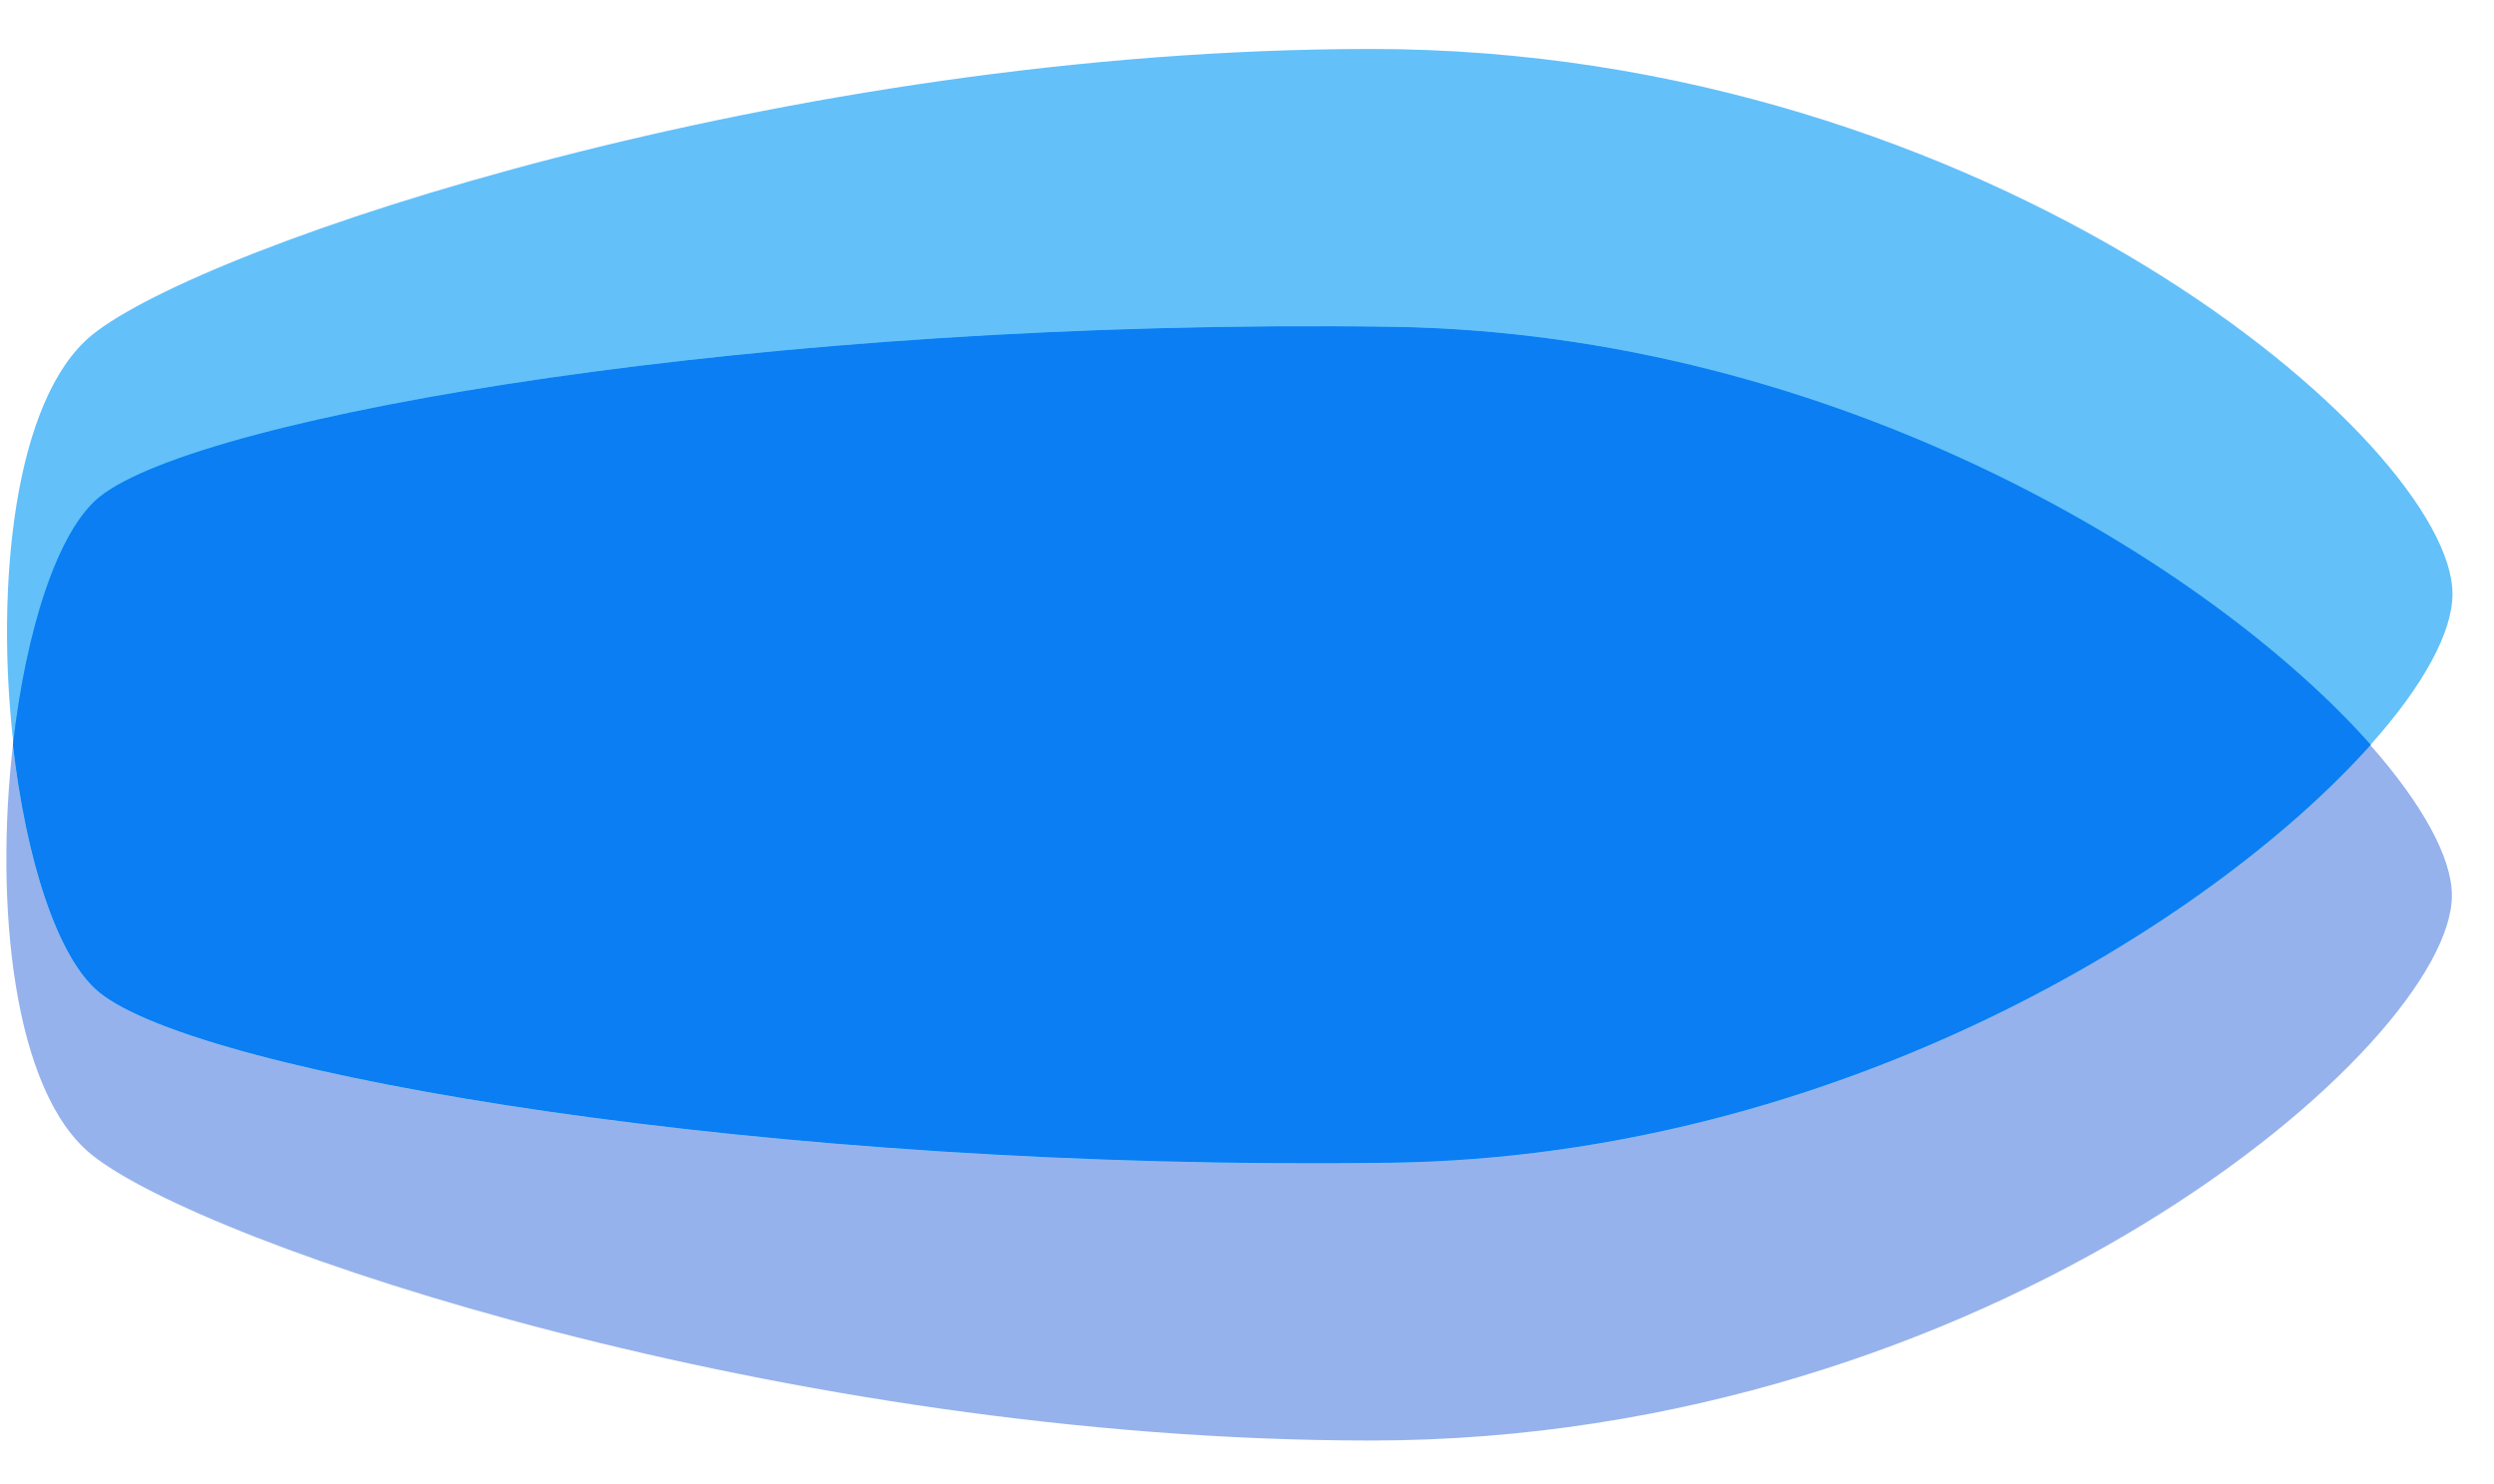
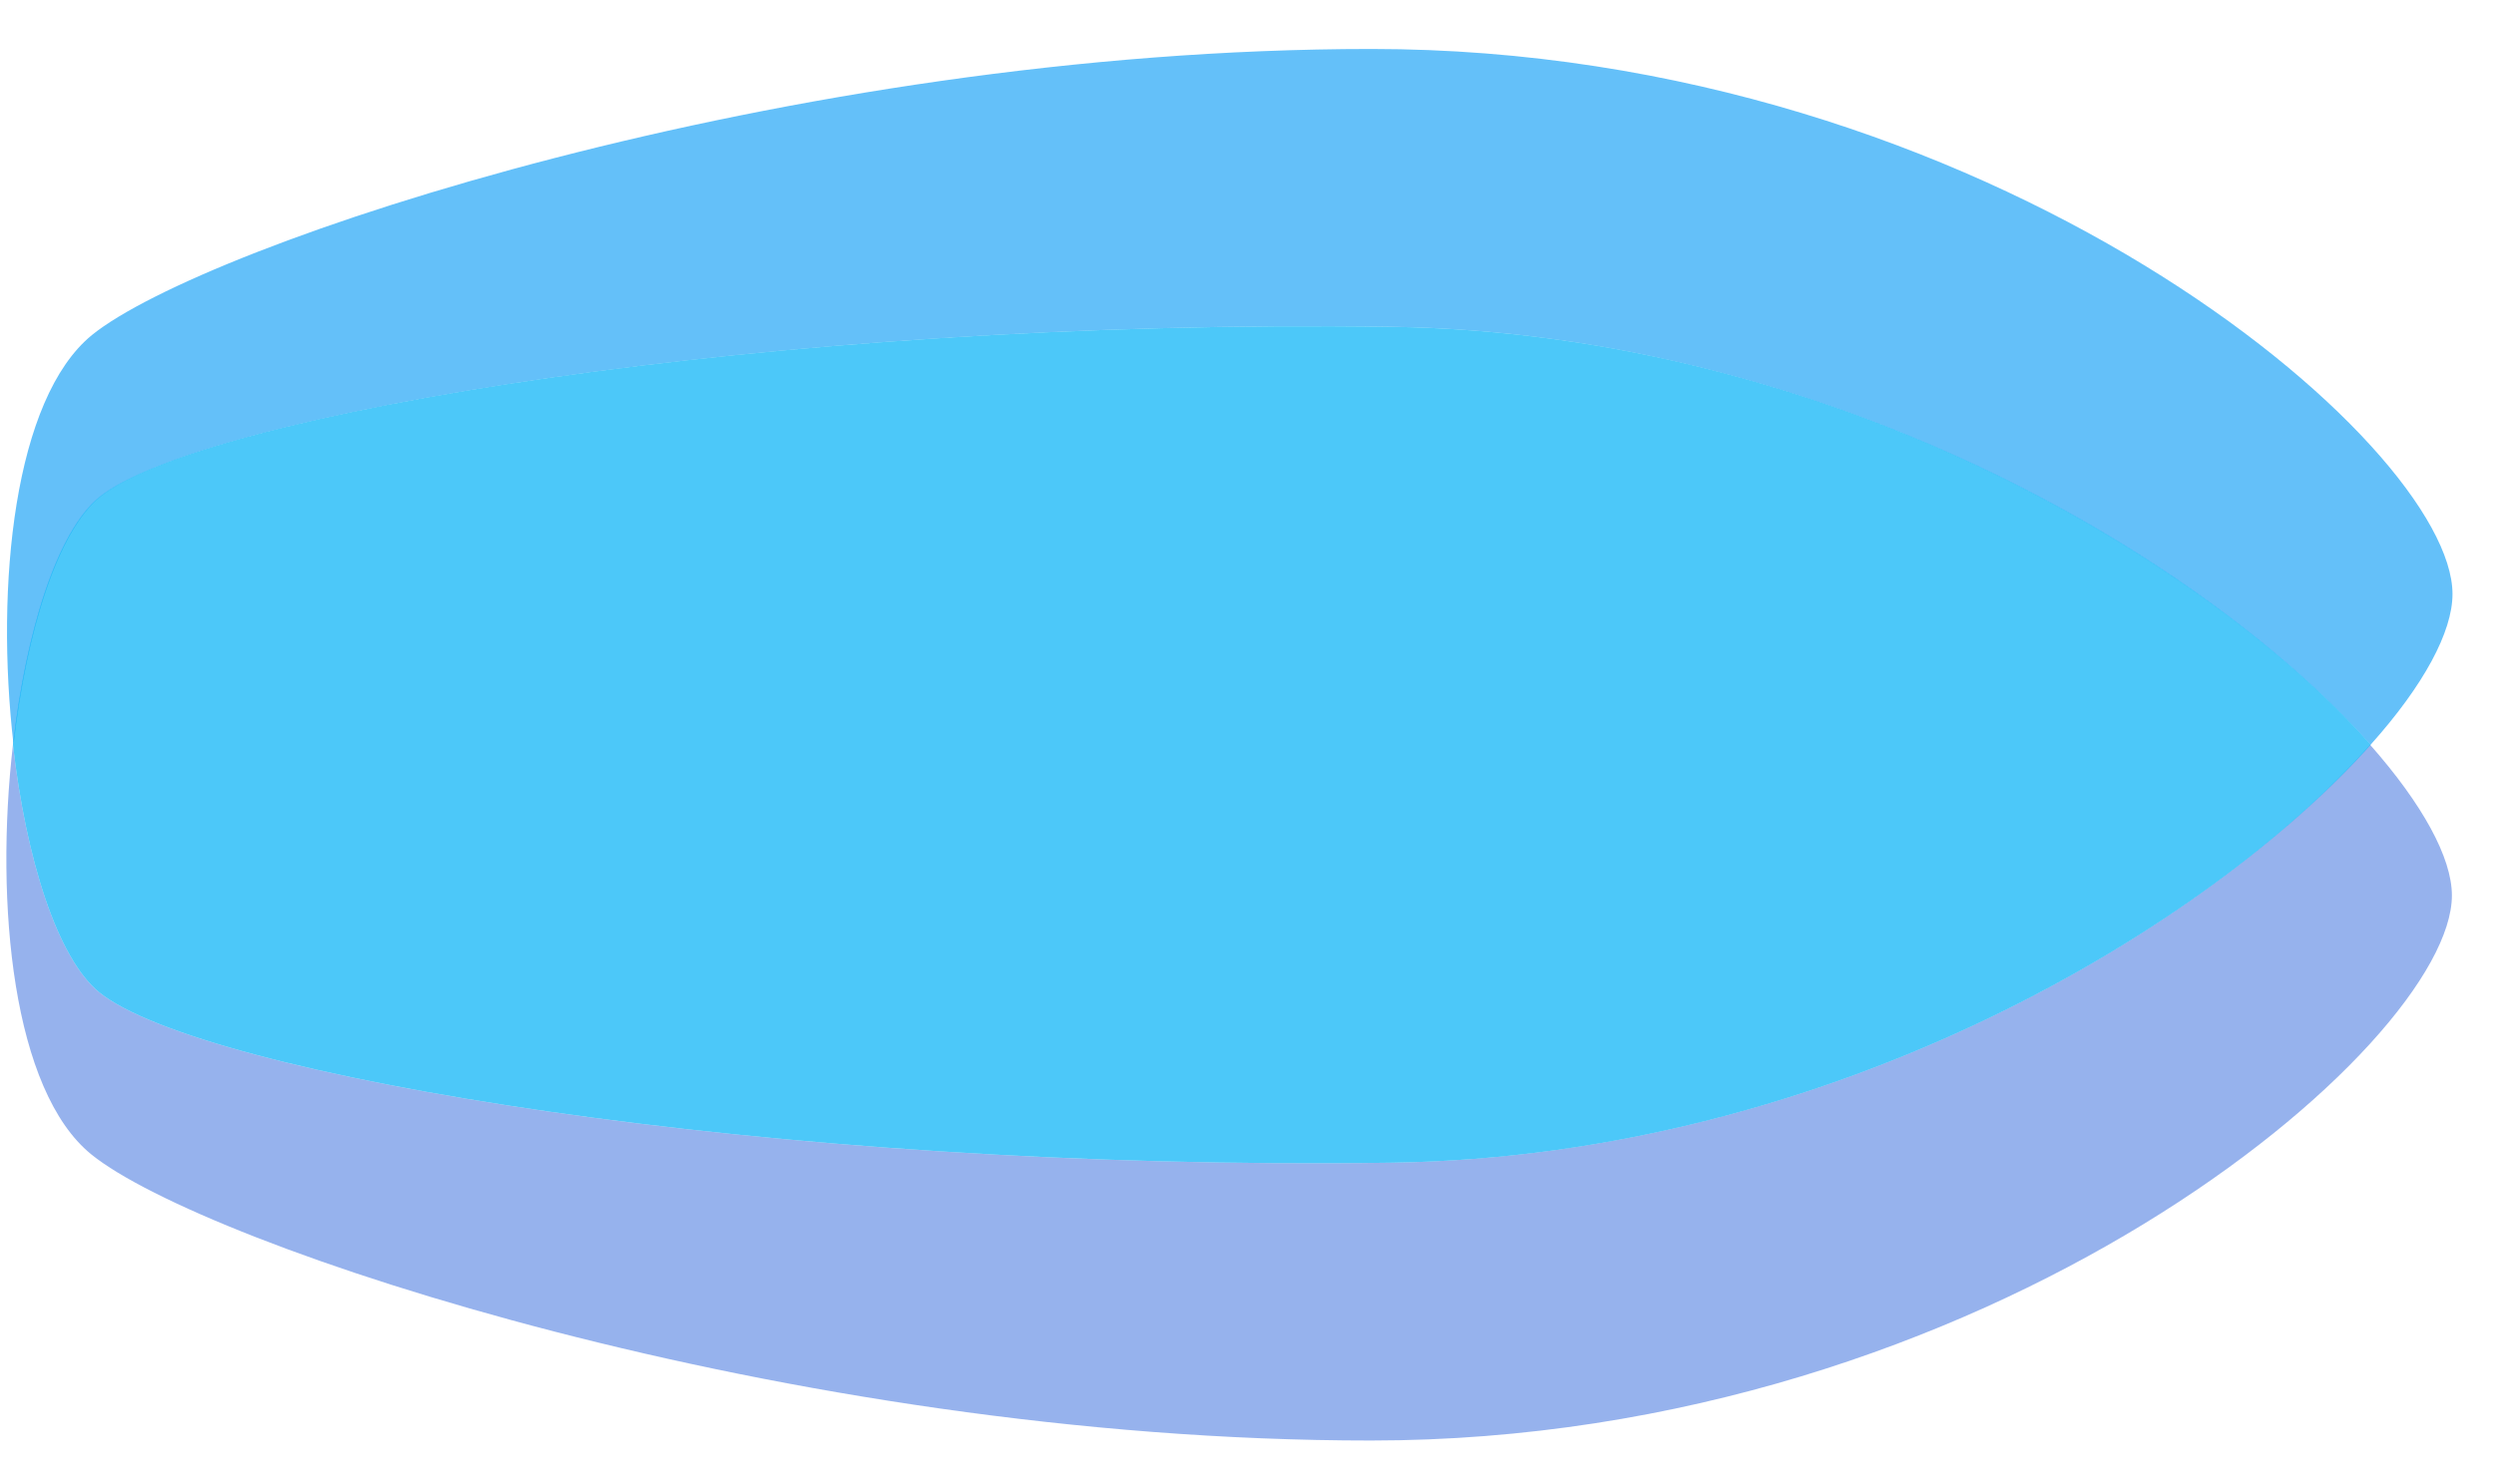
<svg xmlns="http://www.w3.org/2000/svg" width="42" height="25" viewBox="0 0 42 25" fill="none">
  <path d="M23.429 5.505C30.929 5.614 37.235 9.531 39.922 12.545C40.818 11.544 41.301 10.642 41.301 10.007C41.301 7.478 33.525 0.825 23.096 0.825C13.264 0.825 3.432 4.117 1.548 5.644C0.239 6.715 -0.083 9.848 0.228 12.545C0.446 10.632 0.974 8.946 1.686 8.371C3.398 6.992 12.919 5.356 23.44 5.505H23.429Z" fill="#64C0F9" />
  <path d="M23.43 19.586C12.909 19.735 3.388 18.098 1.676 16.72C0.964 16.145 0.436 14.459 0.218 12.545C-0.092 15.242 0.218 18.376 1.539 19.447C3.422 20.974 13.254 24.266 23.086 24.266C33.515 24.266 41.291 17.603 41.291 15.084C41.291 14.449 40.797 13.547 39.913 12.545C37.236 15.56 30.931 19.477 23.419 19.586H23.43Z" fill="#96B2ED" />
  <g style="mix-blend-mode:multiply" opacity="0.7">
    <path d="M23.43 19.586C30.931 19.477 37.236 15.56 39.924 12.545C37.248 9.531 30.942 5.614 23.43 5.505C12.909 5.356 3.388 6.992 1.676 8.371C0.964 8.946 0.436 10.632 0.218 12.545C0.436 14.459 0.964 16.145 1.676 16.72C3.388 18.098 12.909 19.735 23.43 19.586Z" fill="#00B1F7" />
  </g>
-   <path d="M23.43 19.586C30.931 19.477 37.236 15.56 39.924 12.545C37.248 9.531 30.942 5.614 23.43 5.505C12.909 5.356 3.388 6.992 1.676 8.371C0.964 8.946 0.436 10.632 0.218 12.545C0.436 14.459 0.964 16.145 1.676 16.72C3.388 18.098 12.909 19.735 23.43 19.586Z" fill="#0A7EF2" />
</svg>